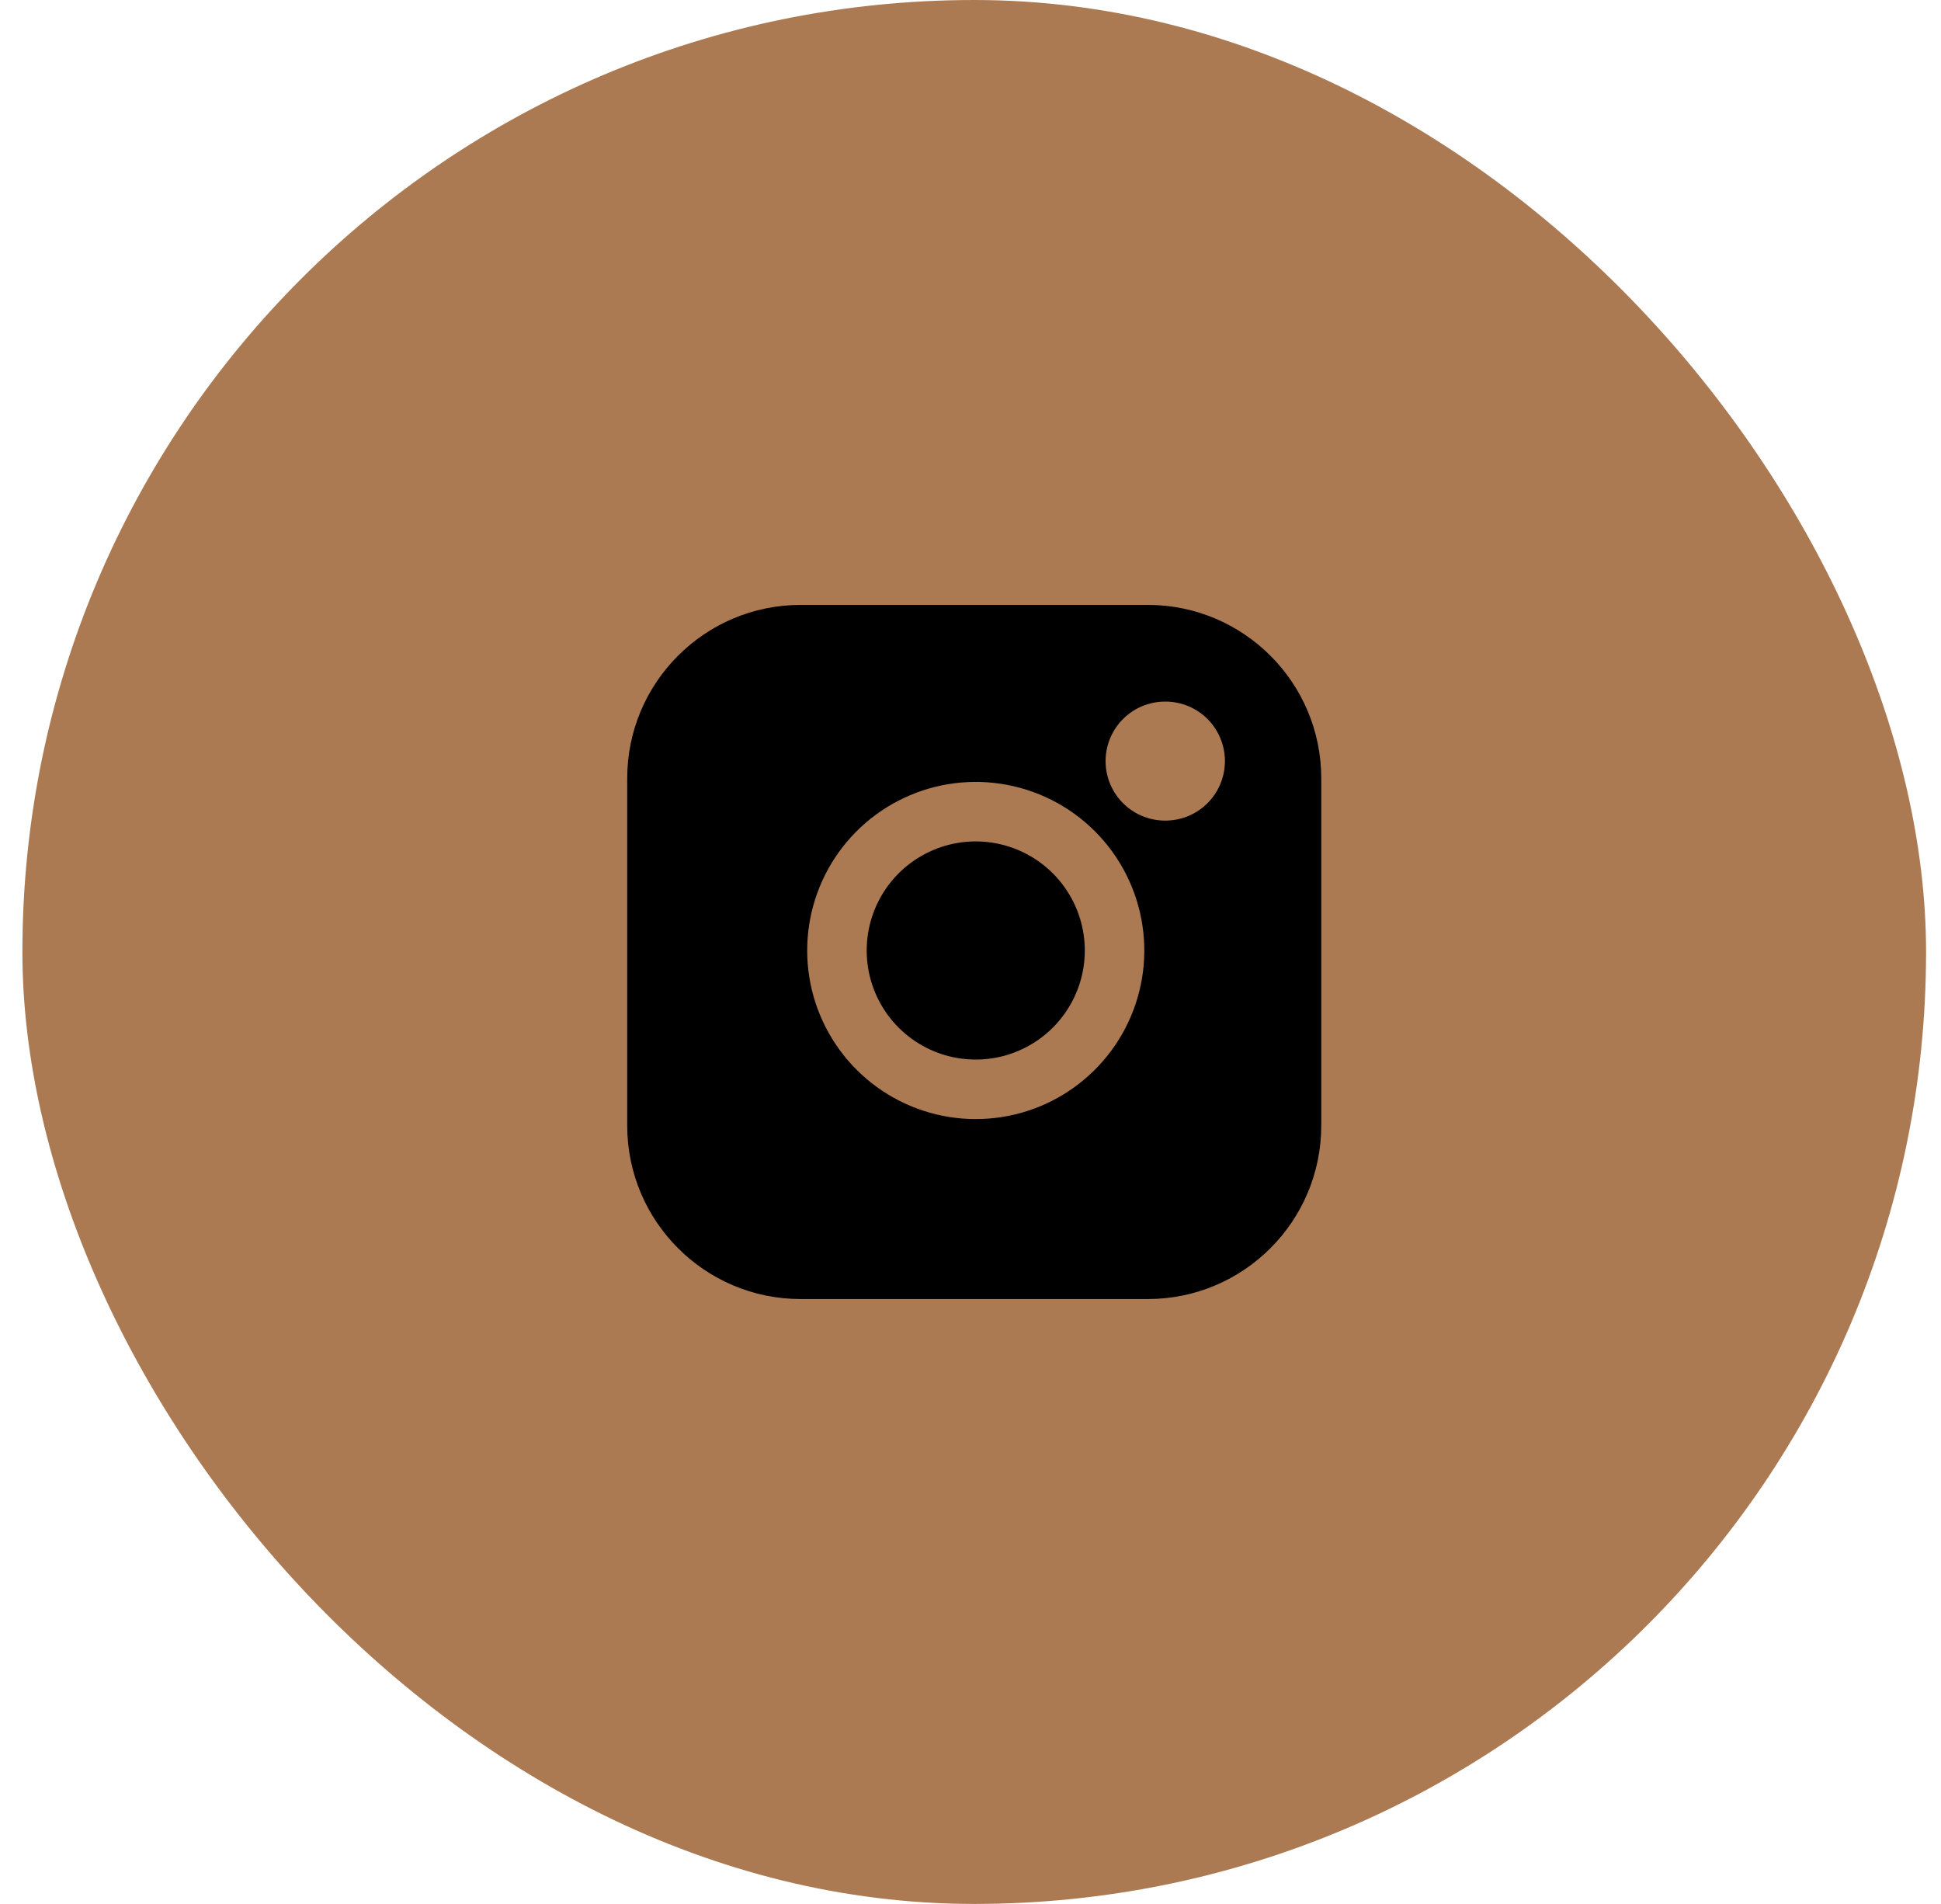
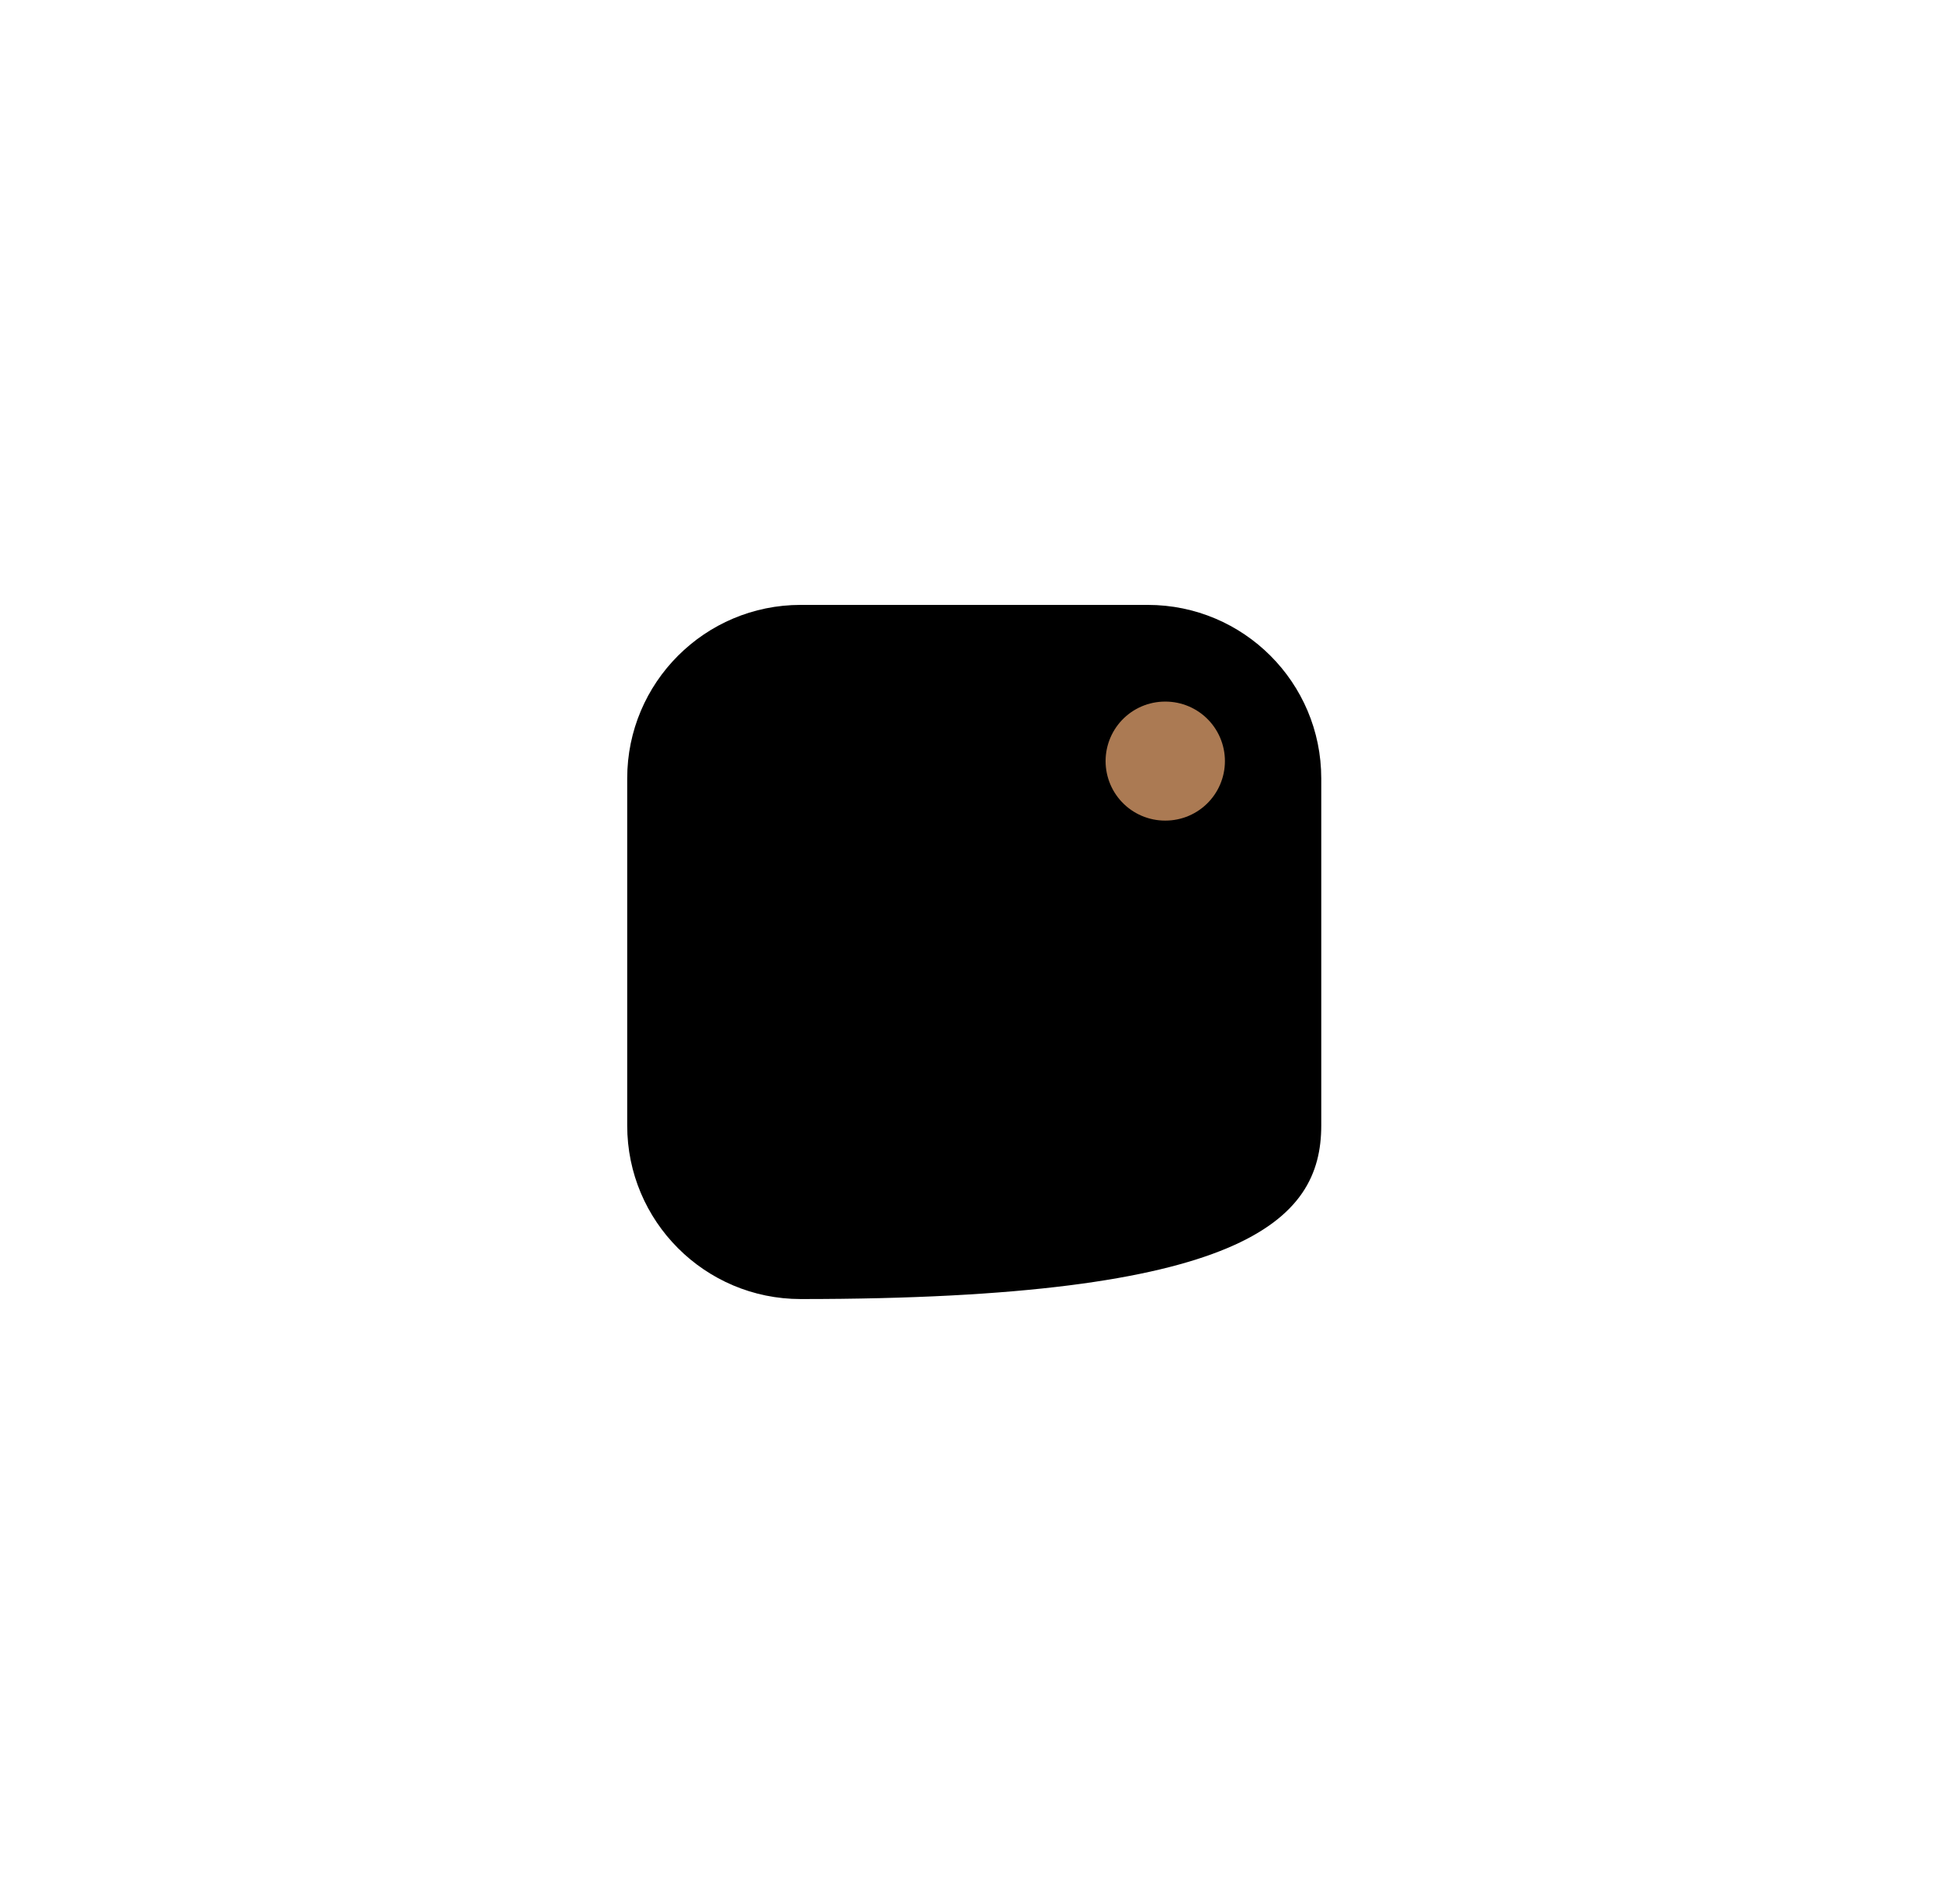
<svg xmlns="http://www.w3.org/2000/svg" width="52" height="51" viewBox="0 0 52 51" fill="none">
-   <rect x="0.6" width="51" height="51" rx="25.5" fill="#AB7A53" />
-   <path d="M30.748 16.203H21.451C18.884 16.203 16.803 18.284 16.803 20.851V30.148C16.803 32.715 18.884 34.797 21.451 34.797H30.748C33.316 34.797 35.397 32.715 35.397 30.148V20.851C35.397 18.284 33.316 16.203 30.748 16.203Z" fill="black" />
-   <path d="M29.819 24.915C29.934 25.689 29.802 26.479 29.441 27.173C29.081 27.867 28.511 28.43 27.812 28.782C27.114 29.134 26.322 29.256 25.55 29.132C24.777 29.008 24.064 28.643 23.511 28.09C22.958 27.537 22.593 26.823 22.469 26.051C22.345 25.279 22.467 24.487 22.819 23.788C23.17 23.09 23.733 22.52 24.428 22.16C25.122 21.799 25.912 21.667 26.686 21.782C27.475 21.899 28.206 22.267 28.77 22.831C29.334 23.395 29.702 24.126 29.819 24.915Z" stroke="#AB7A53" stroke-width="1.594" stroke-linecap="round" stroke-linejoin="round" />
+   <path d="M30.748 16.203H21.451C18.884 16.203 16.803 18.284 16.803 20.851V30.148C16.803 32.715 18.884 34.797 21.451 34.797C33.316 34.797 35.397 32.715 35.397 30.148V20.851C35.397 18.284 33.316 16.203 30.748 16.203Z" fill="black" />
  <path d="M31.213 20.387H31.222" stroke="#AB7A53" stroke-width="3.188" stroke-linecap="round" stroke-linejoin="round" />
</svg>